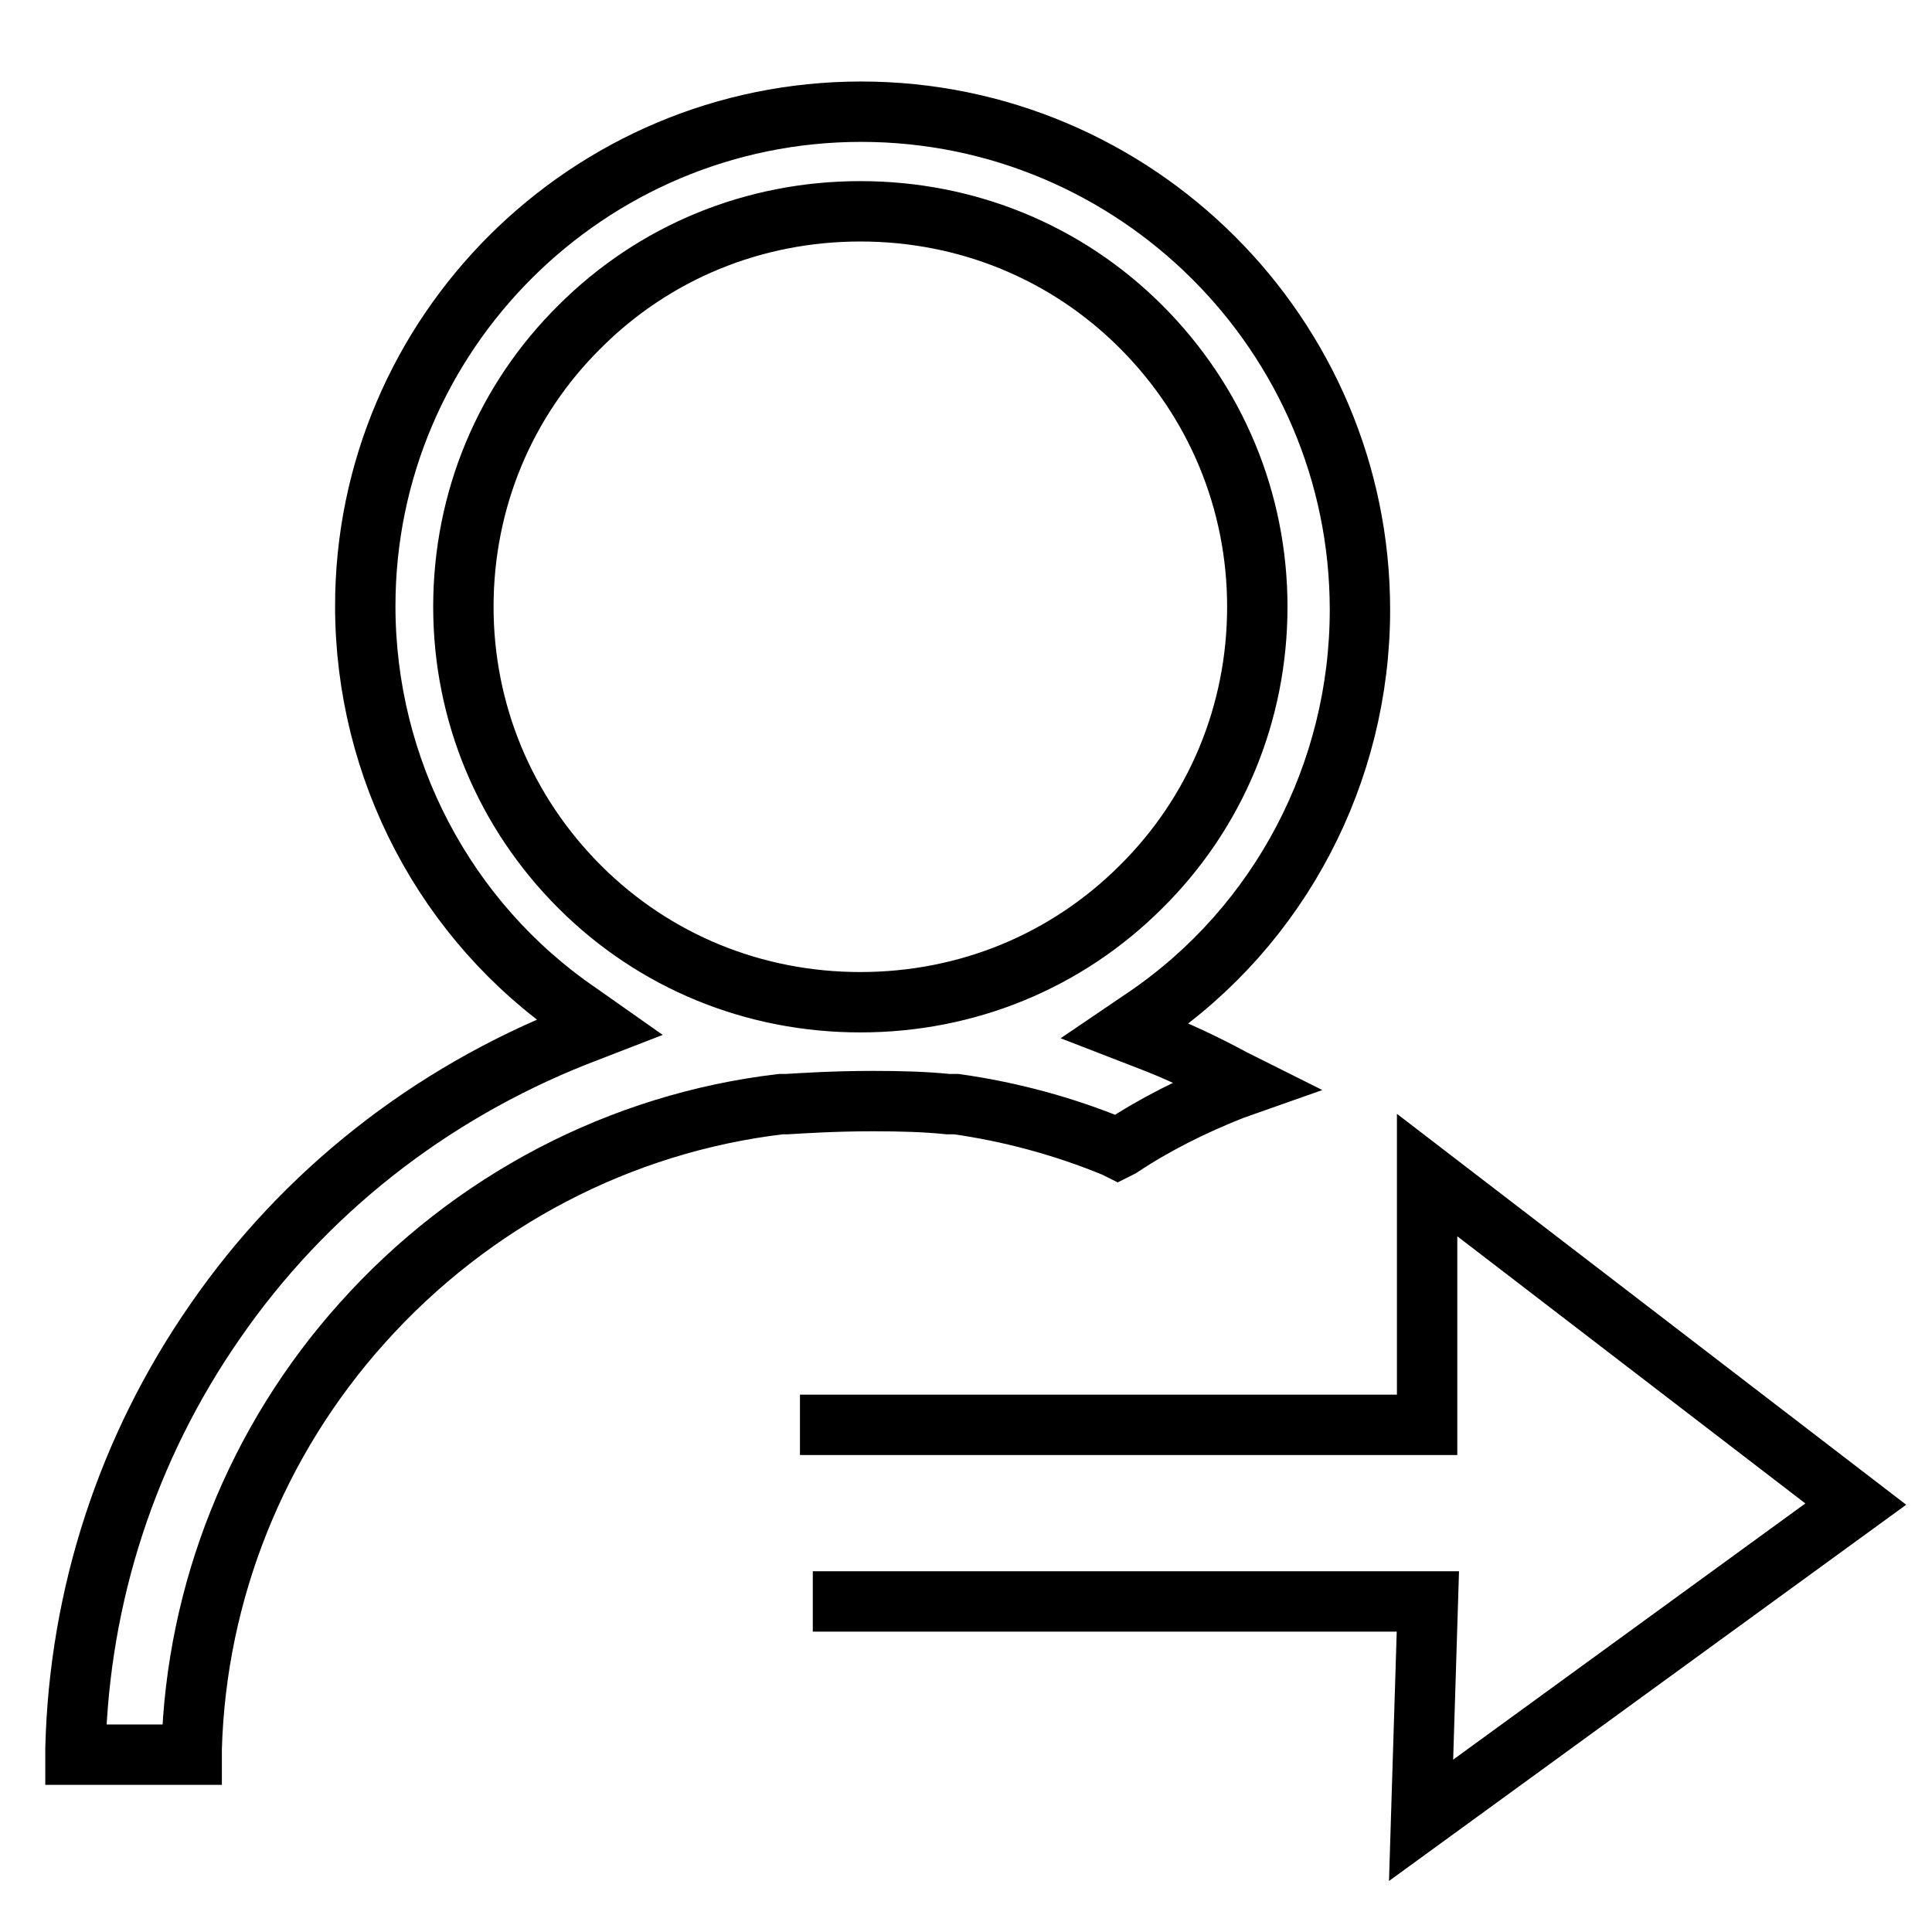
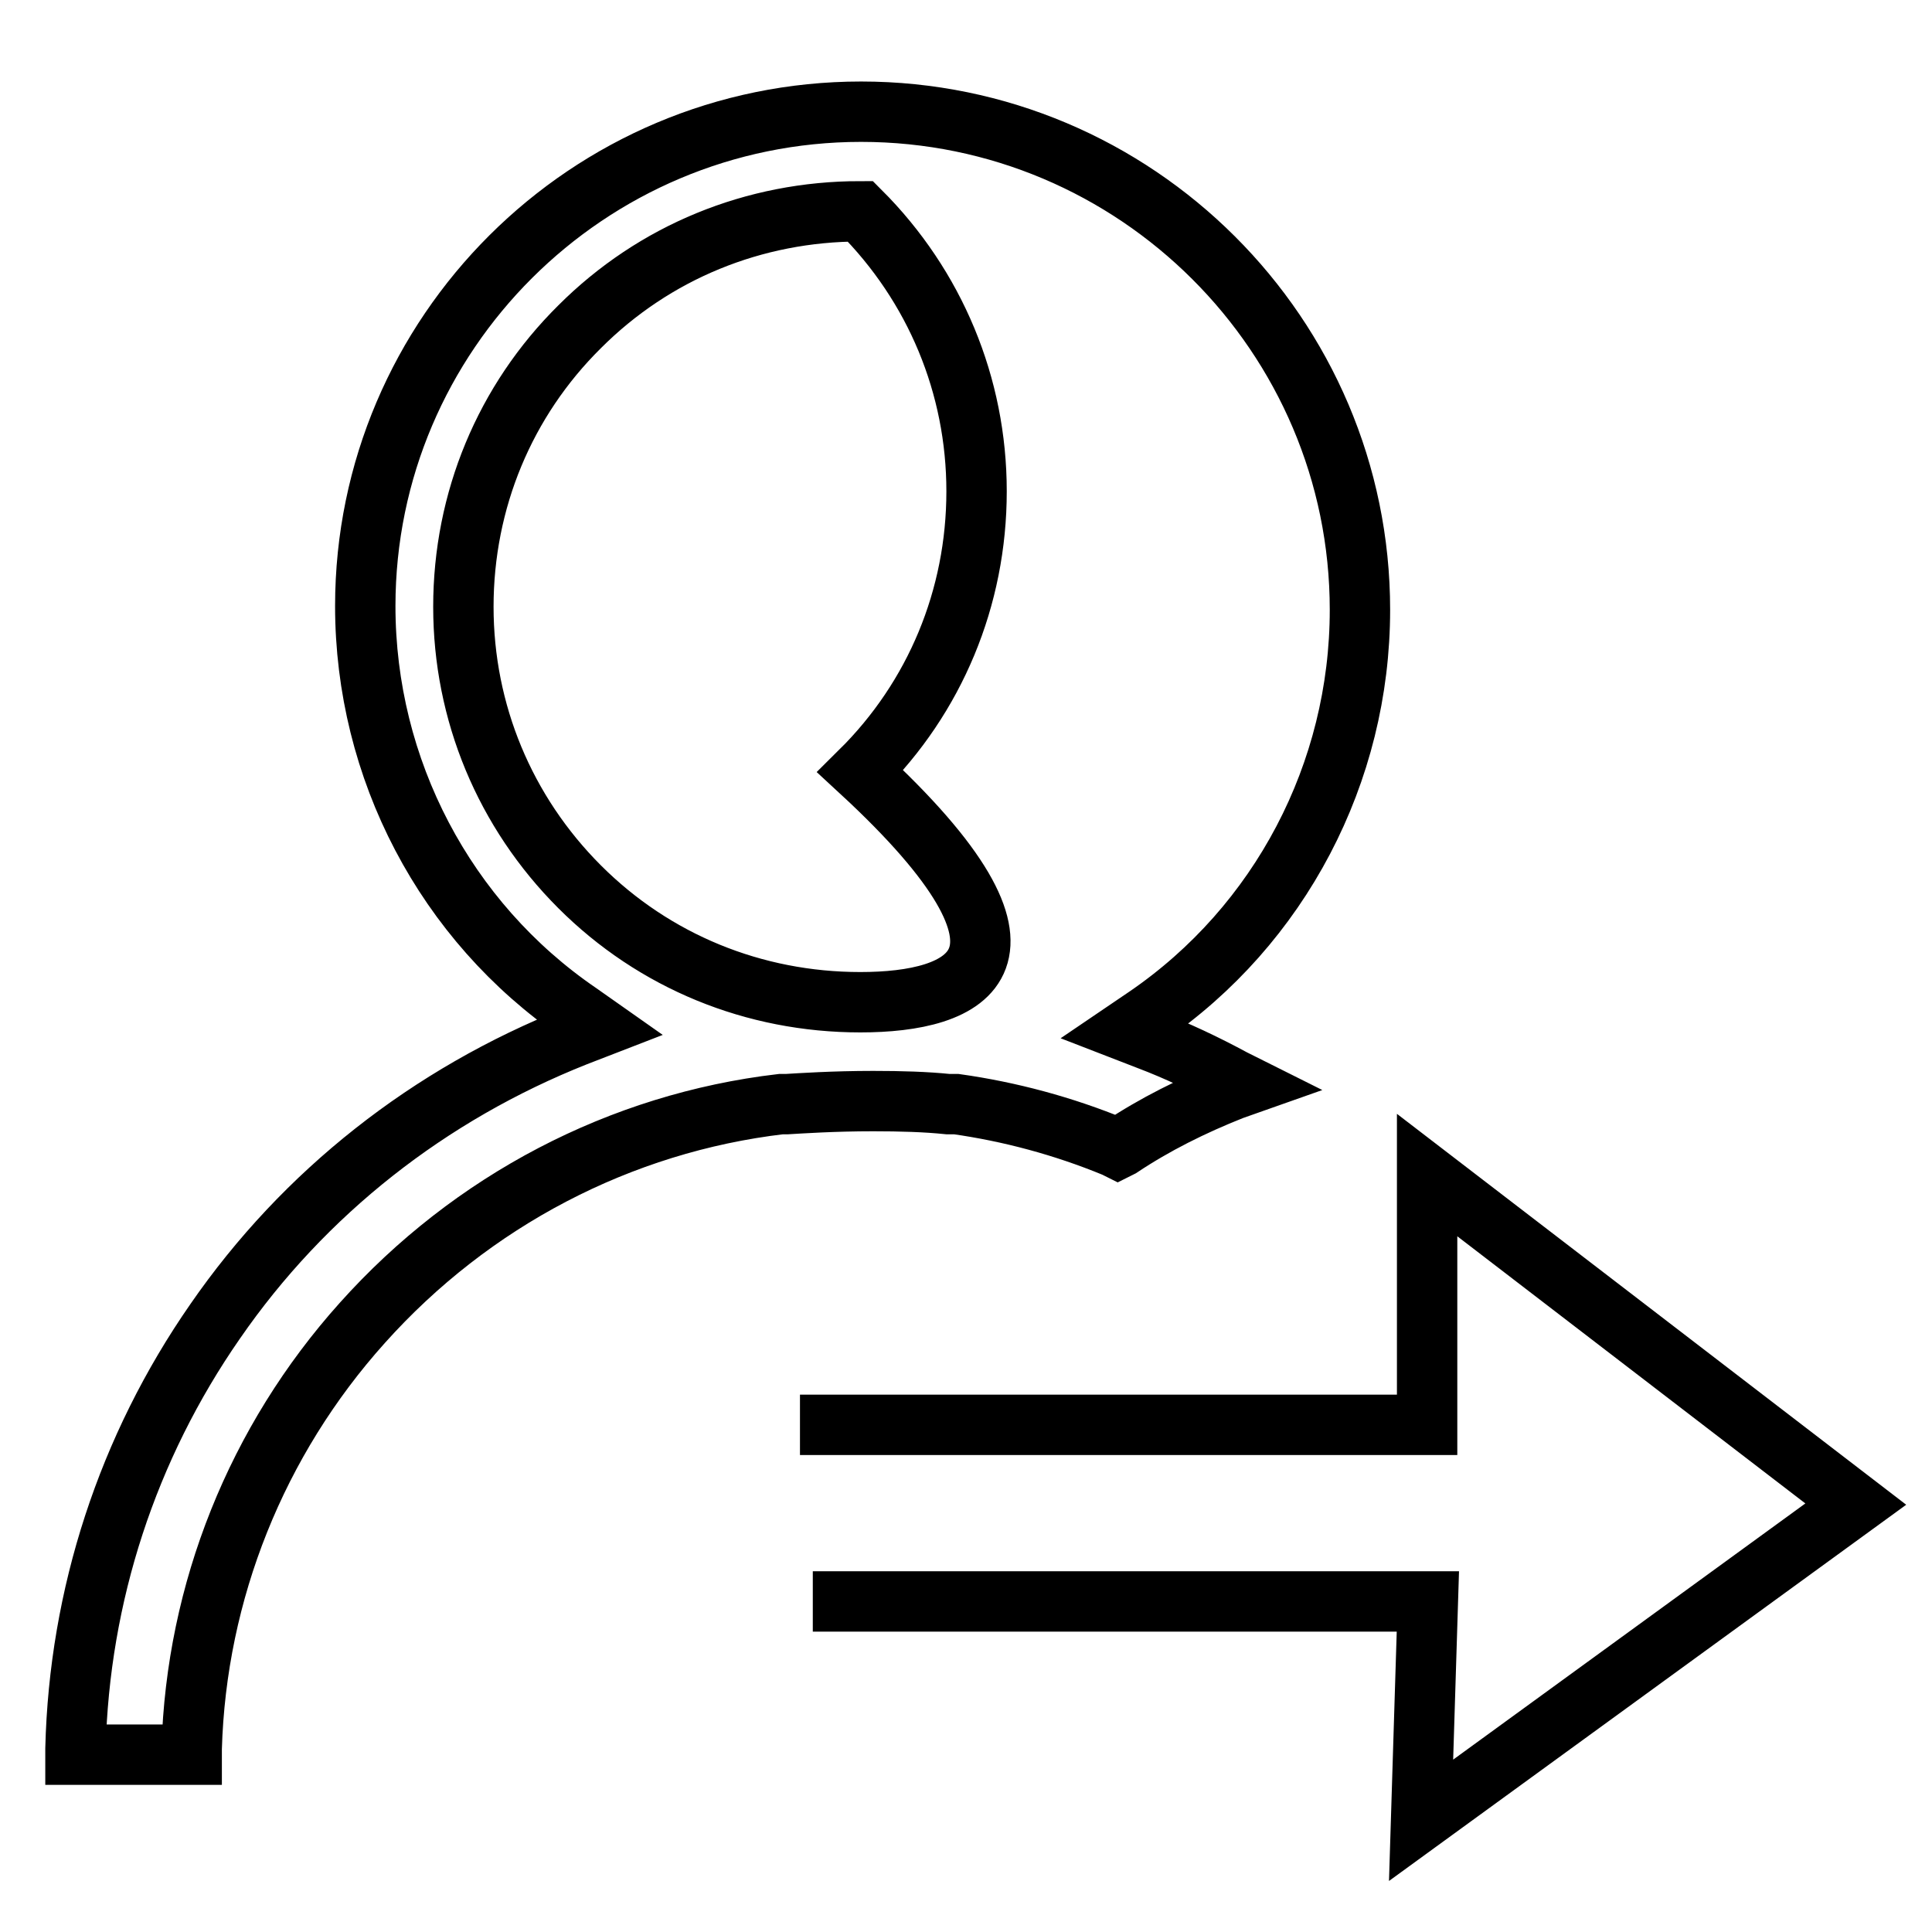
<svg xmlns="http://www.w3.org/2000/svg" version="1.1" x="0px" y="0px" viewBox="0 0 256 256" enable-background="new 0 0 256 256" xml:space="preserve">
  <g>
-     <path stroke-width="8" fill-opacity="0" stroke="#000000" d="M148.1,152.2l0.4-0.2c4.5-3,9.5-5.5,14.8-7.6l1.7-0.6l-1.6-0.8c-3.7-2-7.5-3.8-11.2-5.2l-3.1-1.2l2.8-1.9 c17.7-12.1,28.3-32.3,28.3-53.9c0-36.4-29.7-66-66.1-66c-36.2,0-65.7,29.4-65.7,65.5c0,21.6,10.6,41.8,28.3,53.9l2.7,1.9l-3.1,1.2 c-19.4,7.7-36,20.7-47.8,37.8c-11.6,16.7-18,36.3-18.5,56.6l0,0.8h15.4l0-0.8c0.6-20.8,8.6-40.8,22.6-56.4 c14.5-16.2,34.2-26.5,55.5-29l0.2,0c0,0,0.2,0,0.4,0l0.2,0c1.7-0.1,6.1-0.4,11.4-0.4c3.7,0,7,0.1,9.9,0.4h1l0.1,0 c7.1,1,14.2,2.9,21,5.7L148.1,152.2L148.1,152.2z M114,132.8c-14.1,0-27.3-5.4-37.2-15.3c-9.9-9.9-15.4-23.1-15.4-37.1 c0-14.1,5.5-27.3,15.4-37.1c9.9-9.9,23.1-15.3,37.2-15.3c14.1,0,27.3,5.4,37.2,15.3c9.9,9.9,15.4,23.1,15.4,37.1 c0,14.1-5.5,27.3-15.4,37.1C141.3,127.4,128.1,132.8,114,132.8L114,132.8z M107.7,212.2h81.5l-0.9,29l57.6-41.9l0,0l-56.8-43.6 v33.1H106" />
+     <path stroke-width="8" fill-opacity="0" stroke="#000000" d="M148.1,152.2l0.4-0.2c4.5-3,9.5-5.5,14.8-7.6l1.7-0.6l-1.6-0.8c-3.7-2-7.5-3.8-11.2-5.2l-3.1-1.2l2.8-1.9 c17.7-12.1,28.3-32.3,28.3-53.9c0-36.4-29.7-66-66.1-66c-36.2,0-65.7,29.4-65.7,65.5c0,21.6,10.6,41.8,28.3,53.9l2.7,1.9l-3.1,1.2 c-19.4,7.7-36,20.7-47.8,37.8c-11.6,16.7-18,36.3-18.5,56.6l0,0.8h15.4l0-0.8c0.6-20.8,8.6-40.8,22.6-56.4 c14.5-16.2,34.2-26.5,55.5-29l0.2,0c0,0,0.2,0,0.4,0l0.2,0c1.7-0.1,6.1-0.4,11.4-0.4c3.7,0,7,0.1,9.9,0.4h1l0.1,0 c7.1,1,14.2,2.9,21,5.7L148.1,152.2L148.1,152.2z M114,132.8c-14.1,0-27.3-5.4-37.2-15.3c-9.9-9.9-15.4-23.1-15.4-37.1 c0-14.1,5.5-27.3,15.4-37.1c9.9-9.9,23.1-15.3,37.2-15.3c9.9,9.9,15.4,23.1,15.4,37.1 c0,14.1-5.5,27.3-15.4,37.1C141.3,127.4,128.1,132.8,114,132.8L114,132.8z M107.7,212.2h81.5l-0.9,29l57.6-41.9l0,0l-56.8-43.6 v33.1H106" />
  </g>
</svg>